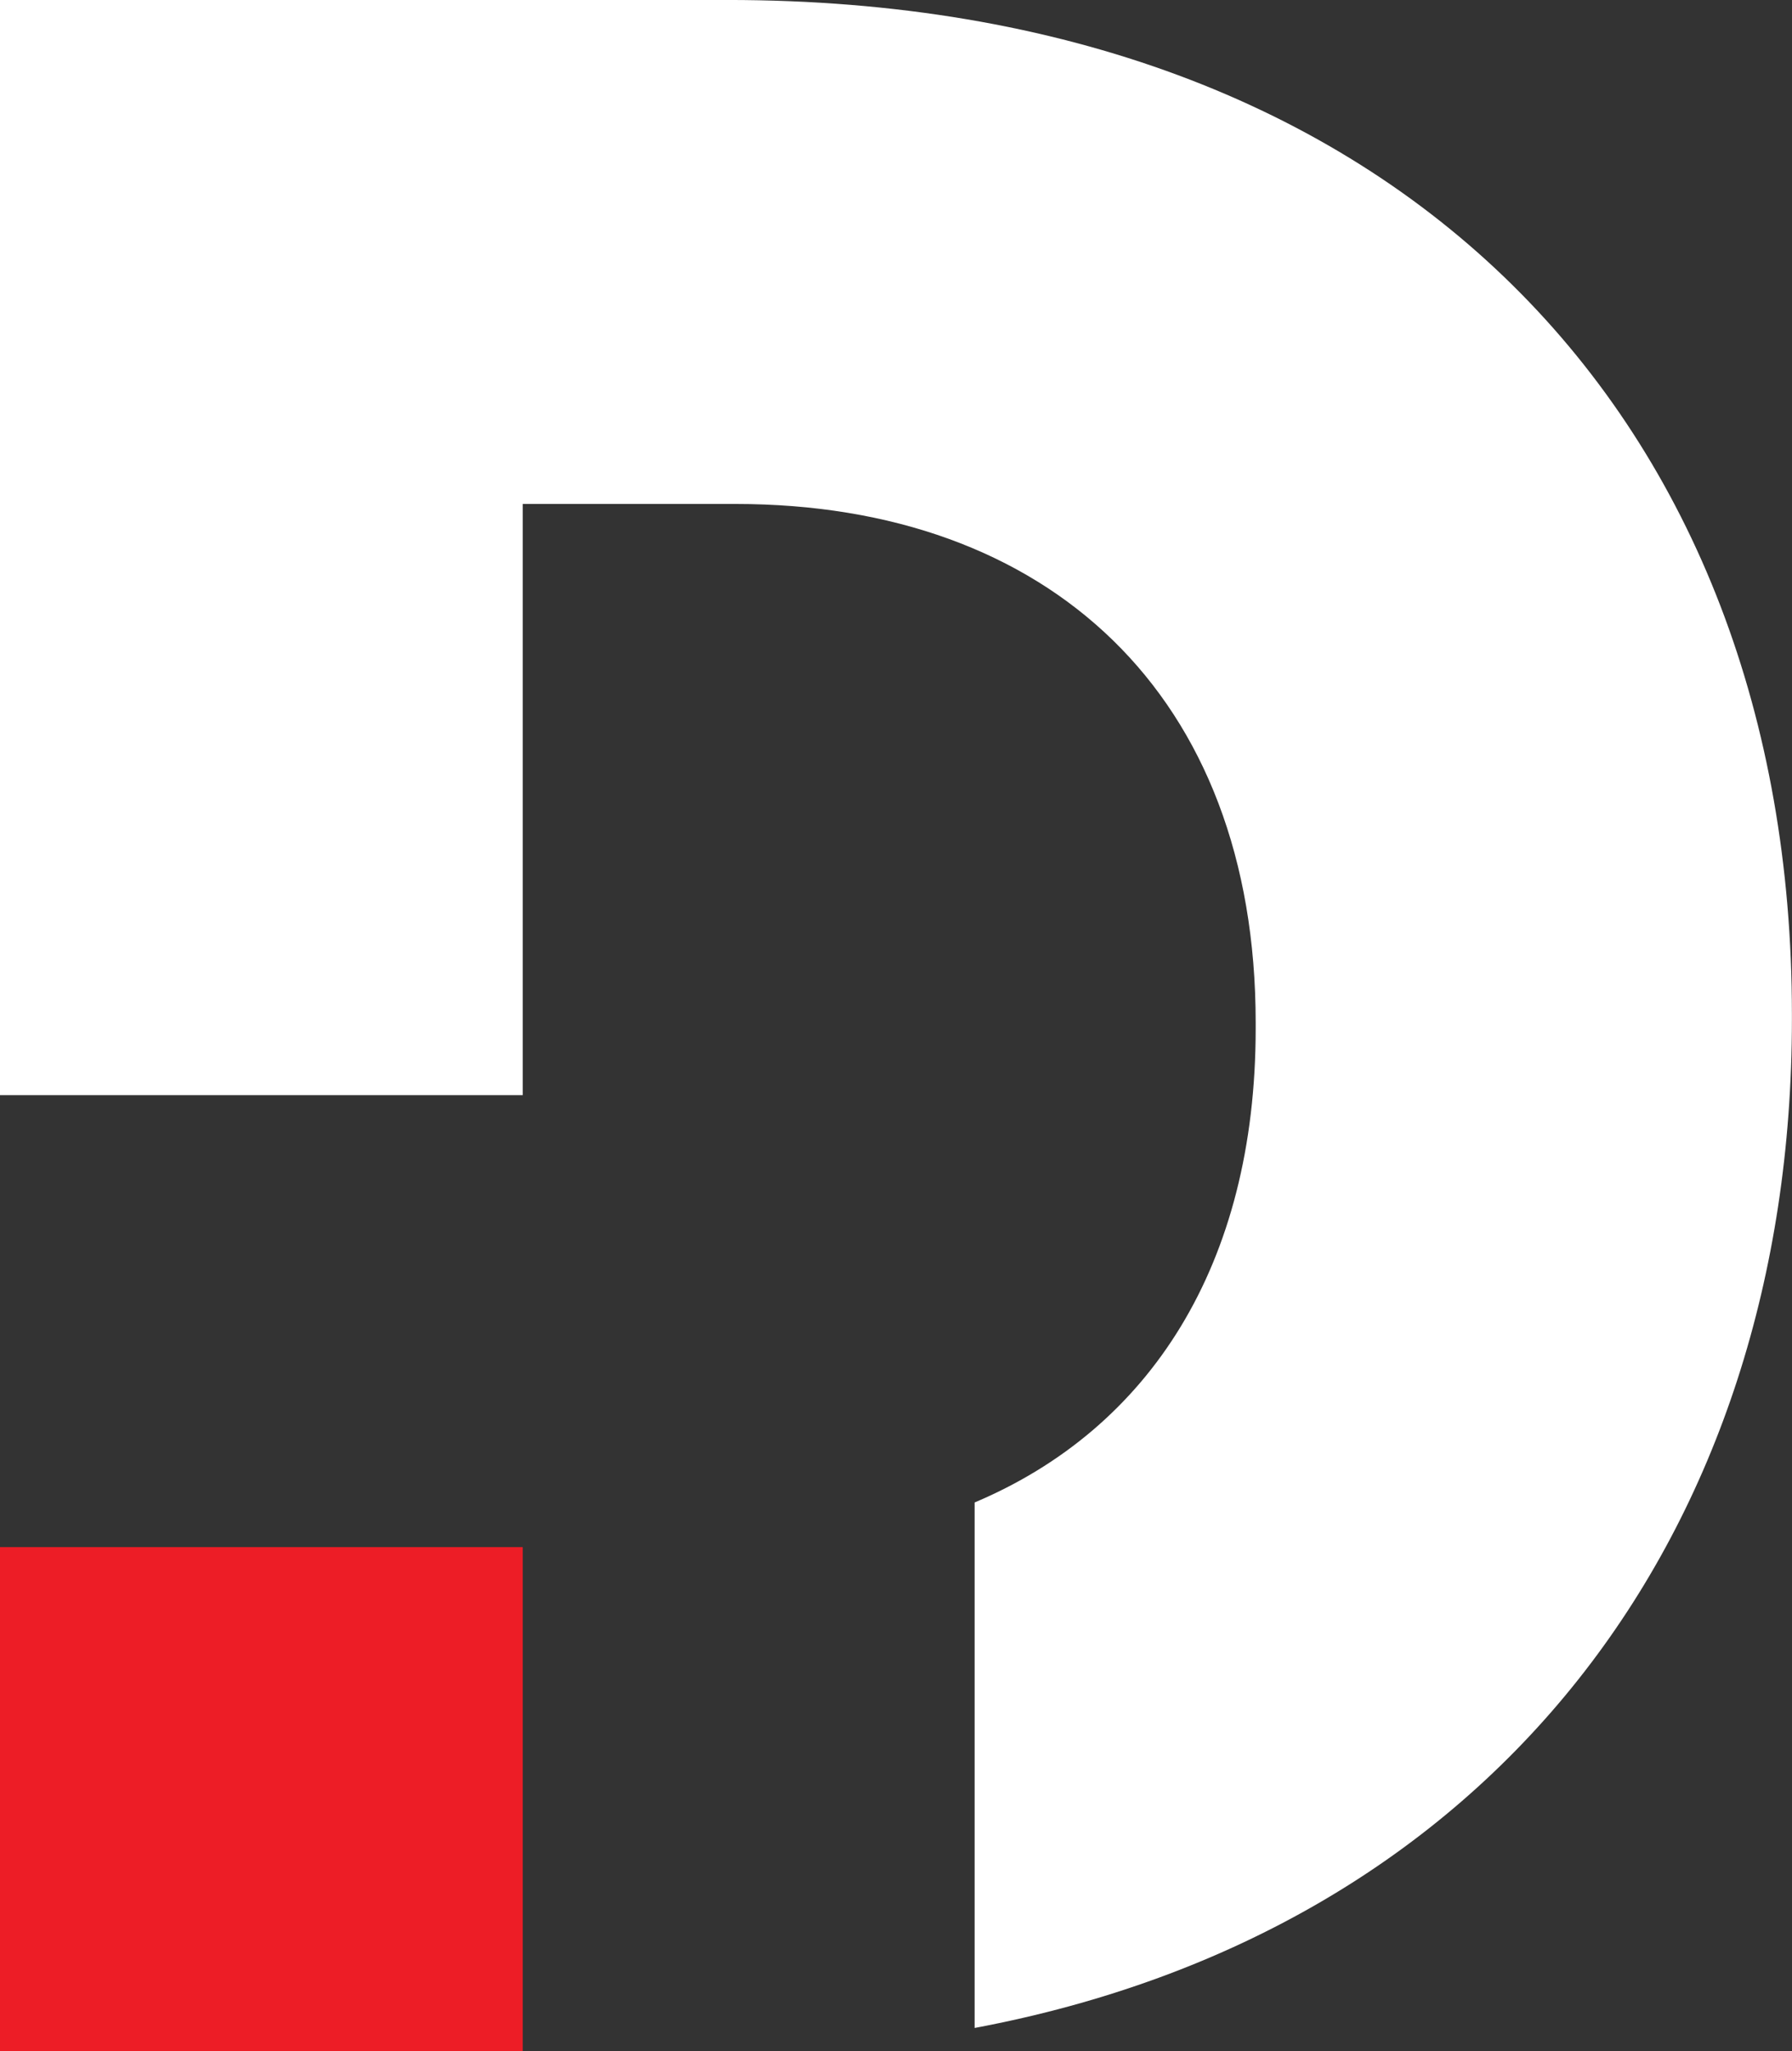
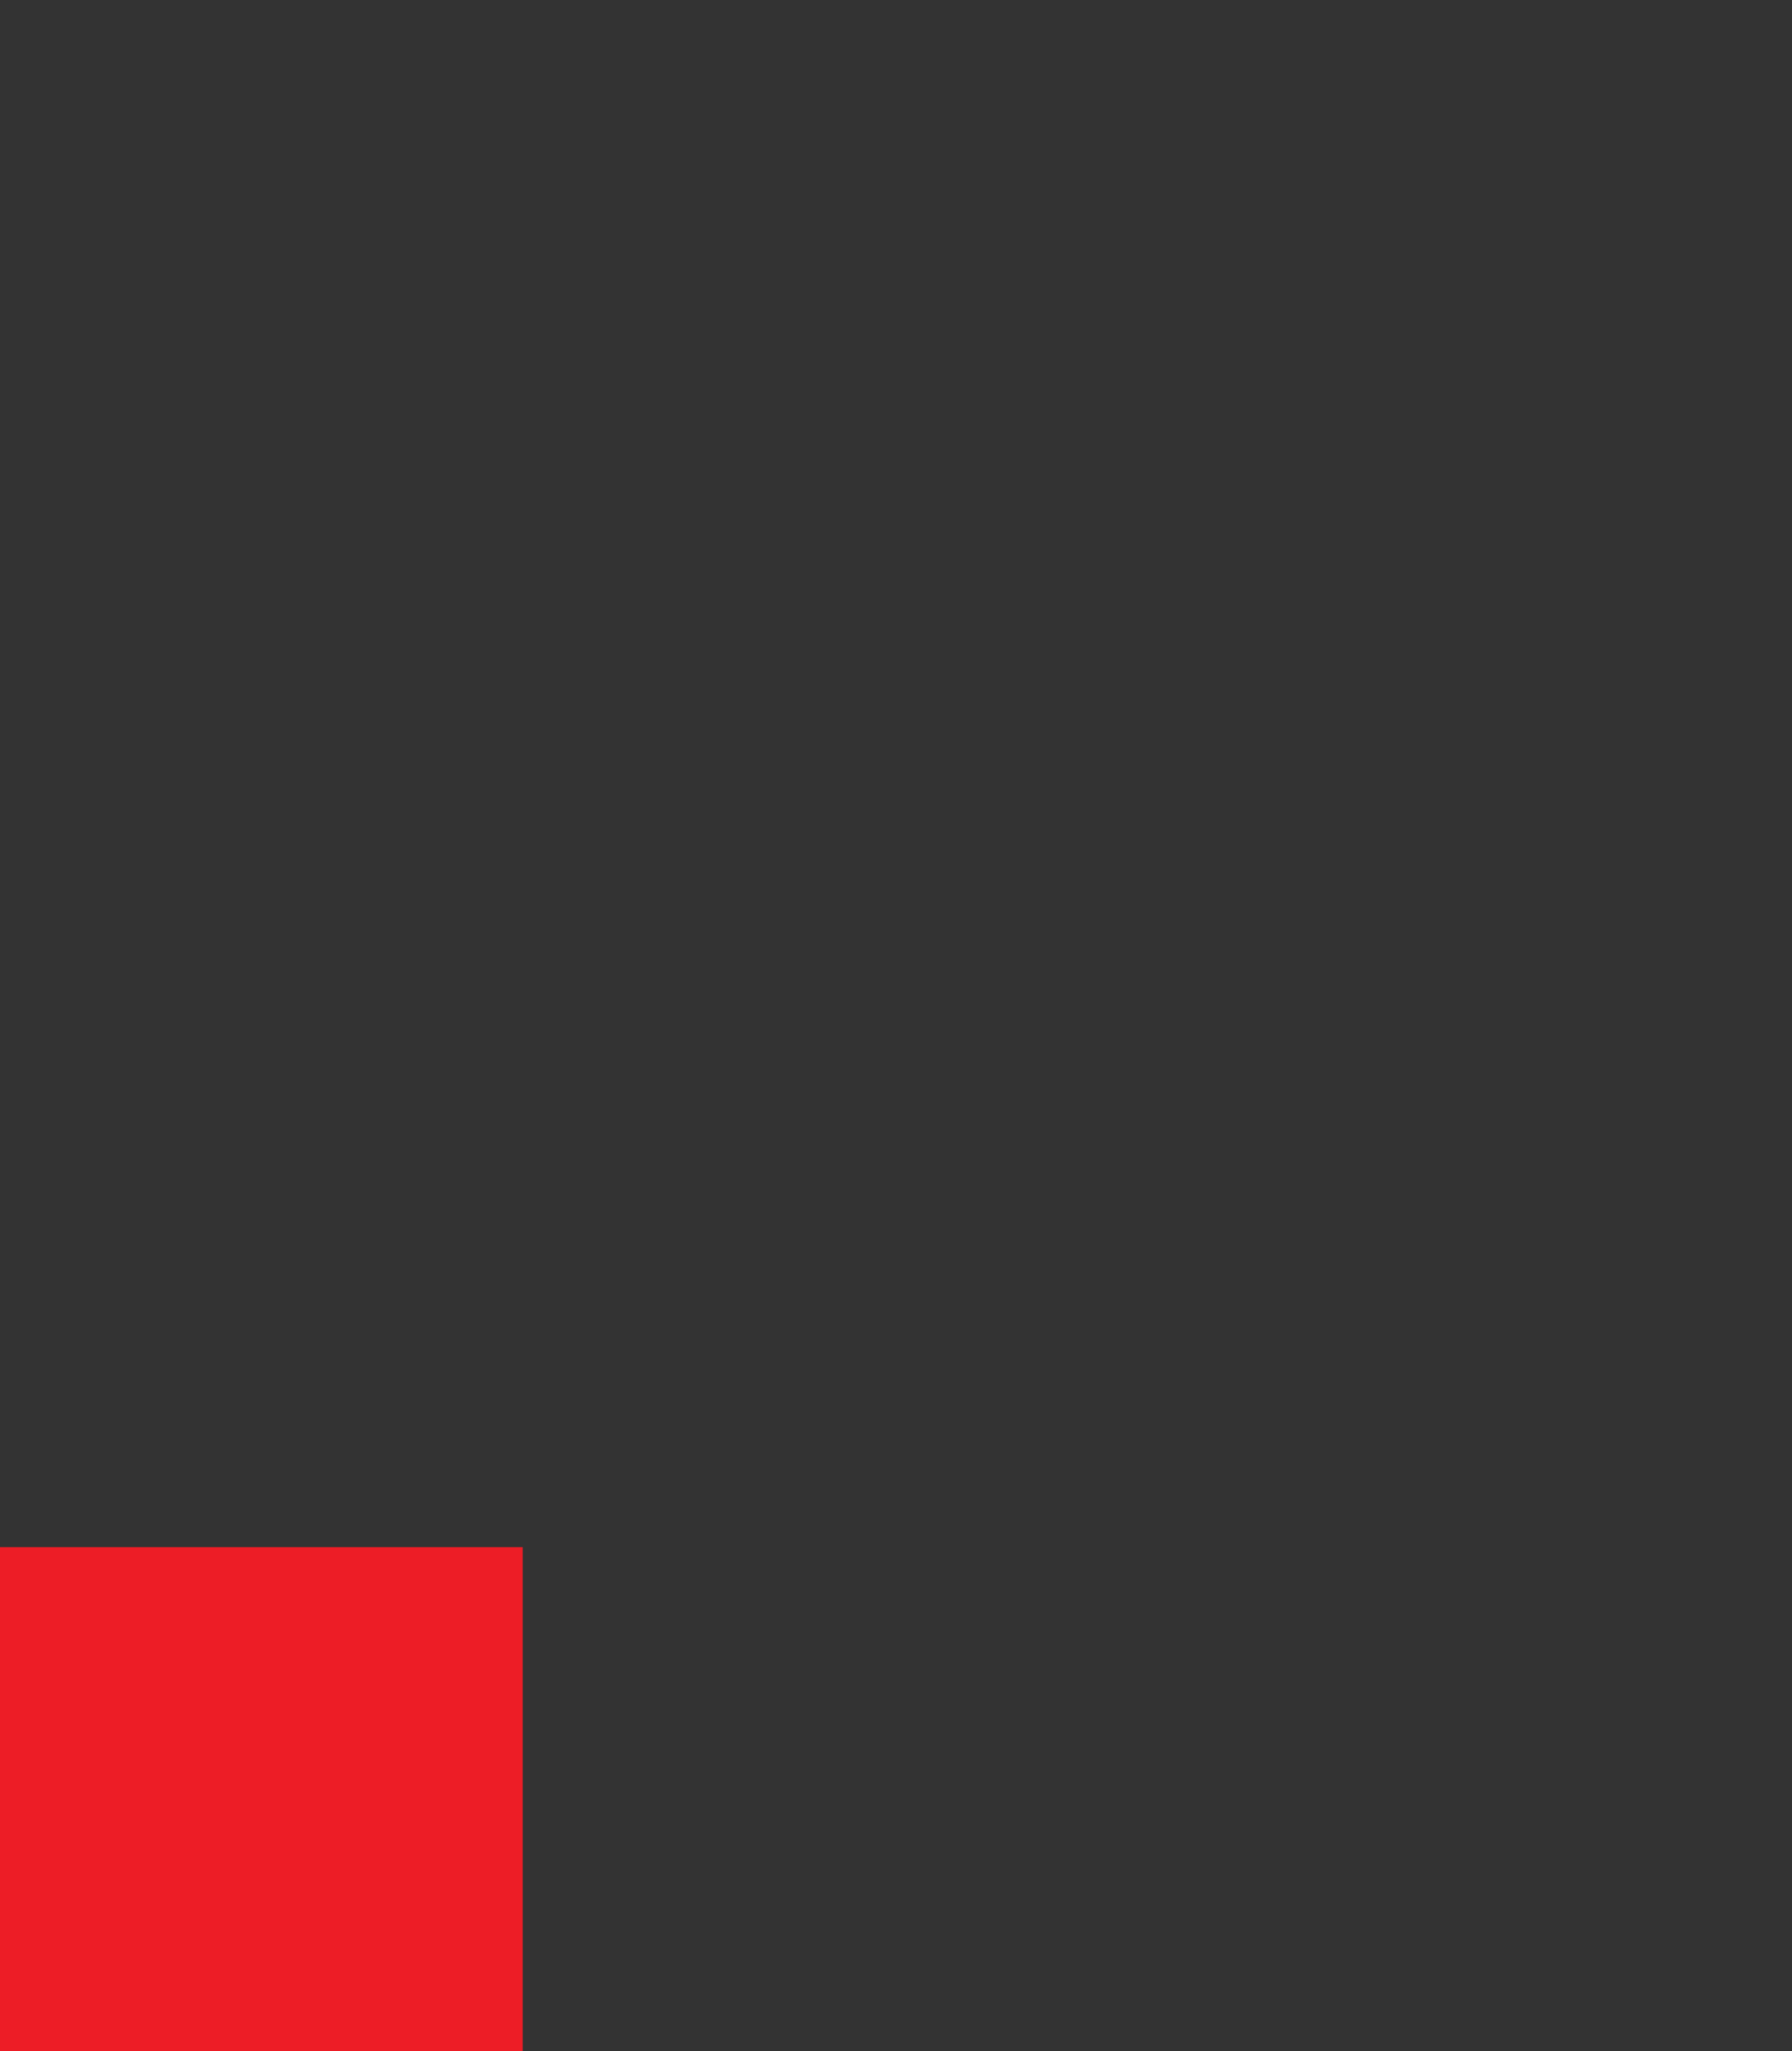
<svg xmlns="http://www.w3.org/2000/svg" fill="#ffffff" height="1520.4" preserveAspectRatio="xMidYMid meet" version="1" viewBox="335.8 239.8 1328.5 1520.4" width="1328.5" zoomAndPan="magnify">
  <rect x="335.8" y="239.8" width="1328.5" height="1520.4" fill="#333333" stroke="none" />
  <g>
    <g id="change1_1">
-       <path d="M 875.141 239.781 L 335.758 239.781 L 335.758 1051.602 L 723.312 1051.602 L 723.312 613.371 L 881.137 613.371 C 1112.871 613.371 1266.699 754.559 1266.699 997.828 L 1266.699 1002.172 C 1266.699 1177.73 1187.969 1298.801 1058.34 1353.531 L 1058.34 1743.059 C 1444.102 1670.641 1664.238 1375.5 1664.238 995.66 L 1664.238 991.309 C 1664.238 552.559 1374.578 239.781 875.141 239.781" />
-     </g>
+       </g>
    <g id="change2_1">
      <path d="M 723.312 1386.629 L 335.758 1386.629 L 335.758 1760.219 L 723.312 1760.219 L 723.312 1386.629" fill="#ed1d26" />
    </g>
  </g>
</svg>